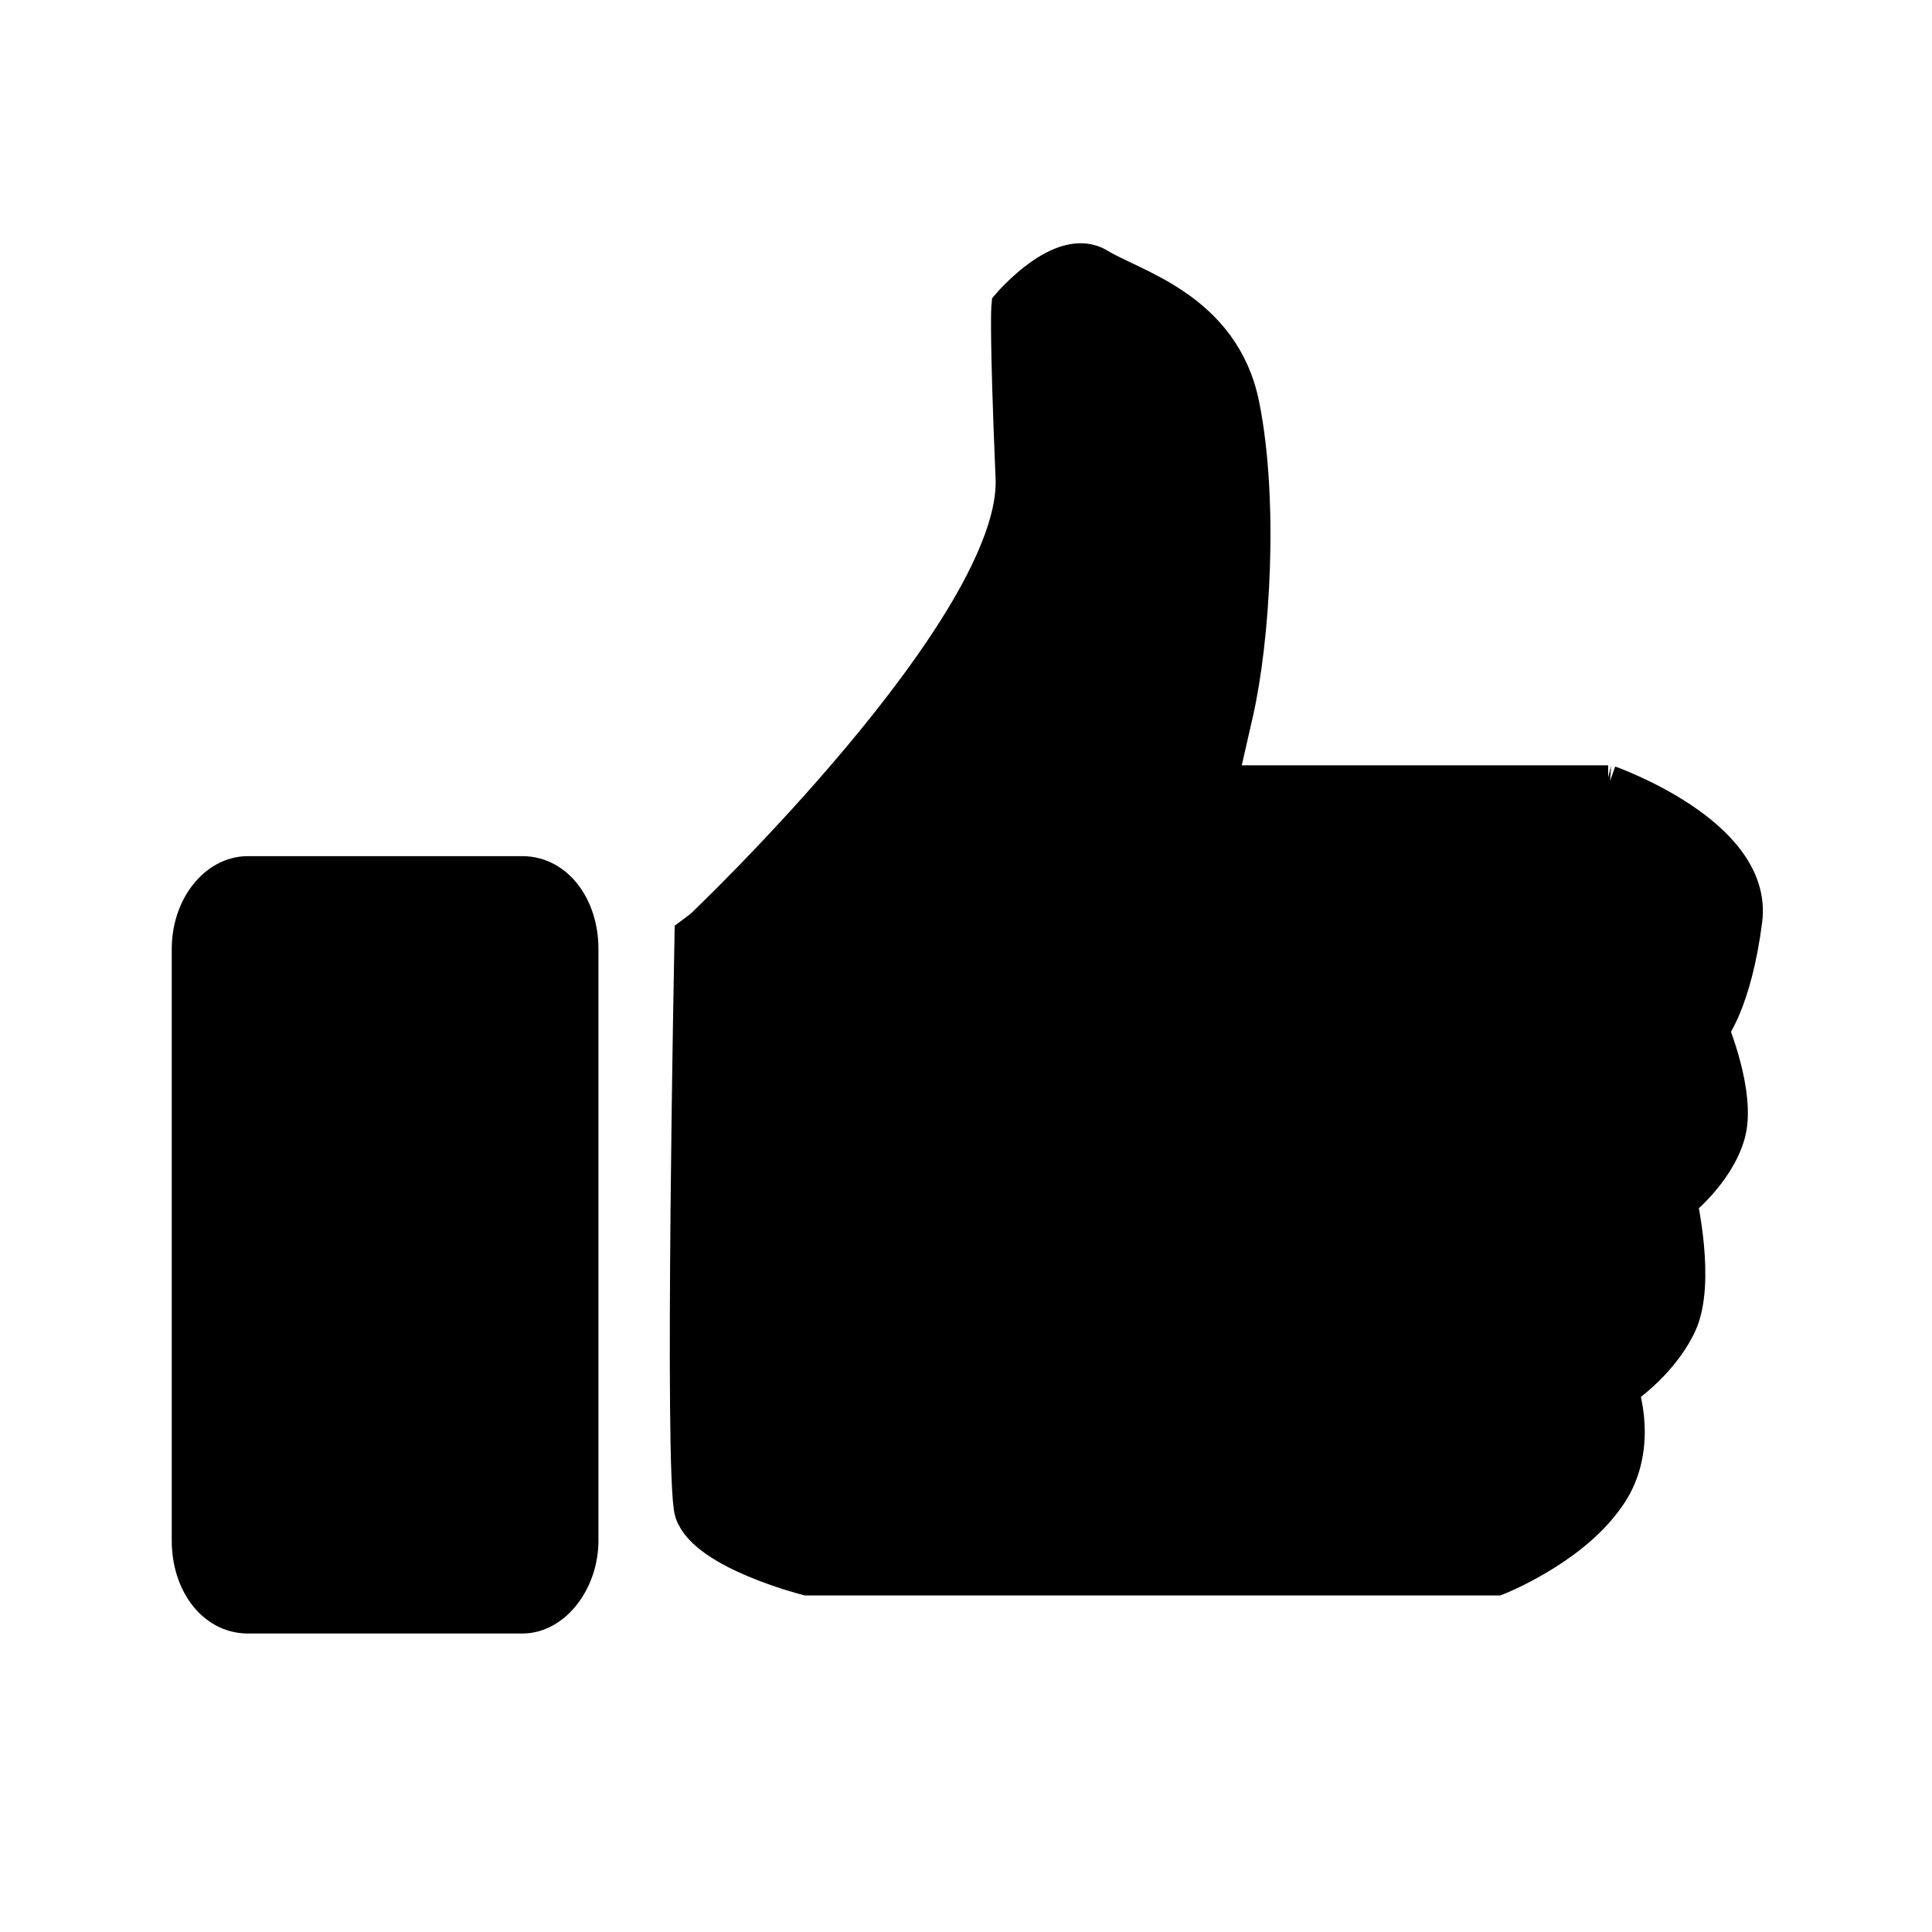
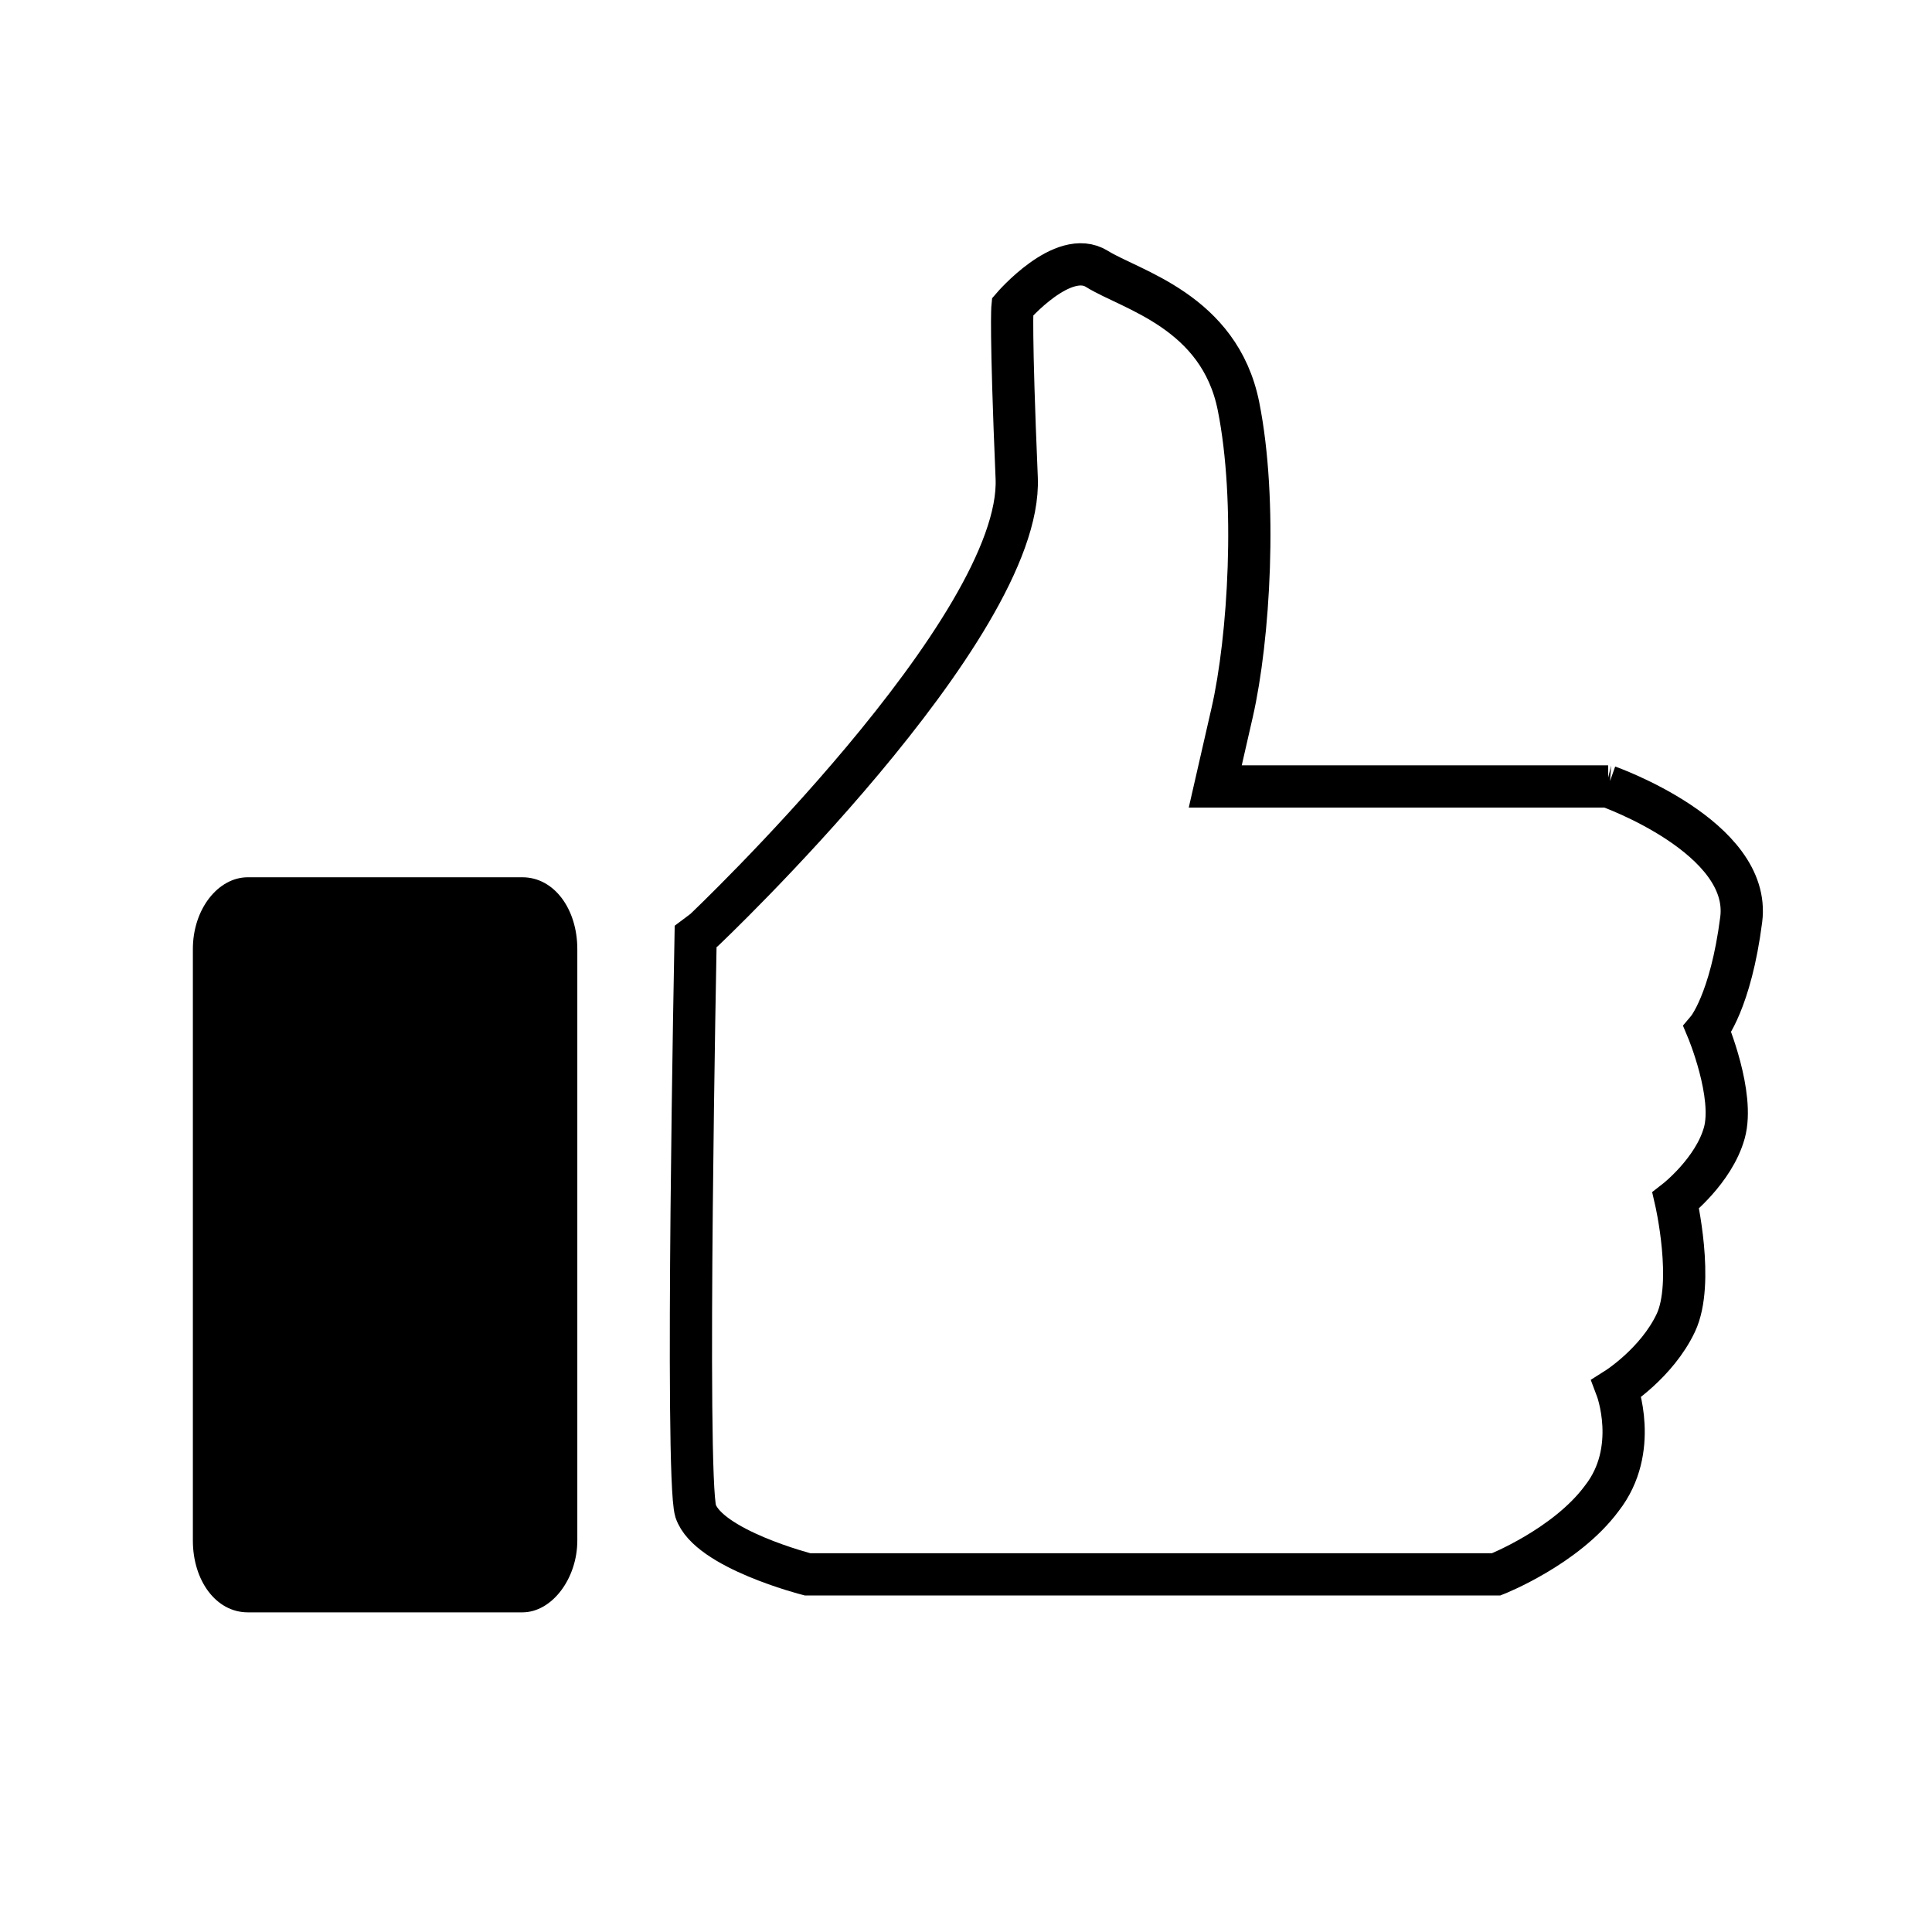
<svg xmlns="http://www.w3.org/2000/svg" width="800px" height="800px" version="1.1" viewBox="144 144 512 512">
  <defs>
    <clipPath id="b">
-       <path d="m168 148.09h483.9v503.81h-483.9z" />
+       <path d="m168 148.09h483.9v503.81h-483.9" />
    </clipPath>
    <clipPath id="a">
      <path d="m148.09 218h307.91v433.9h-307.91z" />
    </clipPath>
  </defs>
-   <path transform="matrix(5.598 0 0 5.598 148.09 148.09)" d="m78.1 78.2" fill="none" stroke="#000000" stroke-miterlimit="10" stroke-width="2" />
-   <path d="m570.18 352.42h-104.12l4.477-19.594c4.477-19.594 6.719-55.98 1.68-81.168-5.039-25.191-28.551-30.789-37.504-36.387-8.957-5.598-22.391 10.078-22.391 10.078s-0.559 5.598 1.121 45.344-82.848 119.79-82.848 119.79l-2.238 1.68s-2.801 142.75 0 152.26c3.359 10.078 29.668 16.793 29.668 16.793h182.49s18.473-7.277 27.988-20.152c10.078-12.875 3.918-29.109 3.918-29.109s10.637-6.719 15.676-17.352c5.039-10.637 0-32.469 0-32.469s10.078-7.836 12.875-17.914c2.793-10.078-4.484-27.43-4.484-27.43s6.156-7.277 8.957-29.109c2.797-21.832-35.266-35.266-35.266-35.266z" />
  <g clip-path="url(#b)">
    <path transform="matrix(5.598 0 0 5.598 148.09 148.09)" d="m75.4 36.5h-18.6l0.8-3.5c0.8-3.5 1.2-10 0.3-14.5-0.9-4.5-5.1-5.5-6.7-6.5-1.6-1-4 1.8-4 1.8s-0.1 1 0.2 8.1c0.3 7.1-14.8 21.4-14.8 21.4l-0.4 0.3s-0.5 25.5 0 27.2c0.6 1.8 5.3 3 5.3 3h32.6s3.3-1.3 5-3.6c1.8-2.3 0.7-5.2 0.7-5.2s1.9-1.2 2.8-3.1c0.9-1.9 0-5.8 0-5.8s1.8-1.4 2.3-3.2c0.499-1.8-0.801-4.9-0.801-4.9s1.1-1.3 1.6-5.2c0.5-3.9-6.3-6.3-6.3-6.3z" fill="none" stroke="#000000" stroke-miterlimit="10" stroke-width="2" />
  </g>
  <path d="m282.44 571.29h-72.773c-8.398 0-14.555-8.398-14.555-19.031v-156.74c0-10.637 6.719-19.031 14.555-19.031h72.773c8.398 0 14.555 8.398 14.555 19.031v156.74c0 10.074-6.715 19.031-14.555 19.031z" />
  <g clip-path="url(#a)">
-     <path transform="matrix(5.598 0 0 5.598 148.09 148.09)" d="m24 75.6h-13c-1.5 0-2.6-1.5-2.6-3.4v-28c0-1.9 1.2-3.4 2.6-3.4h13c1.5 0 2.6 1.5 2.6 3.4v28c0 1.8-1.2 3.4-2.6 3.4z" fill="none" stroke="#000000" stroke-miterlimit="10" stroke-width="2" />
-   </g>
+     </g>
</svg>